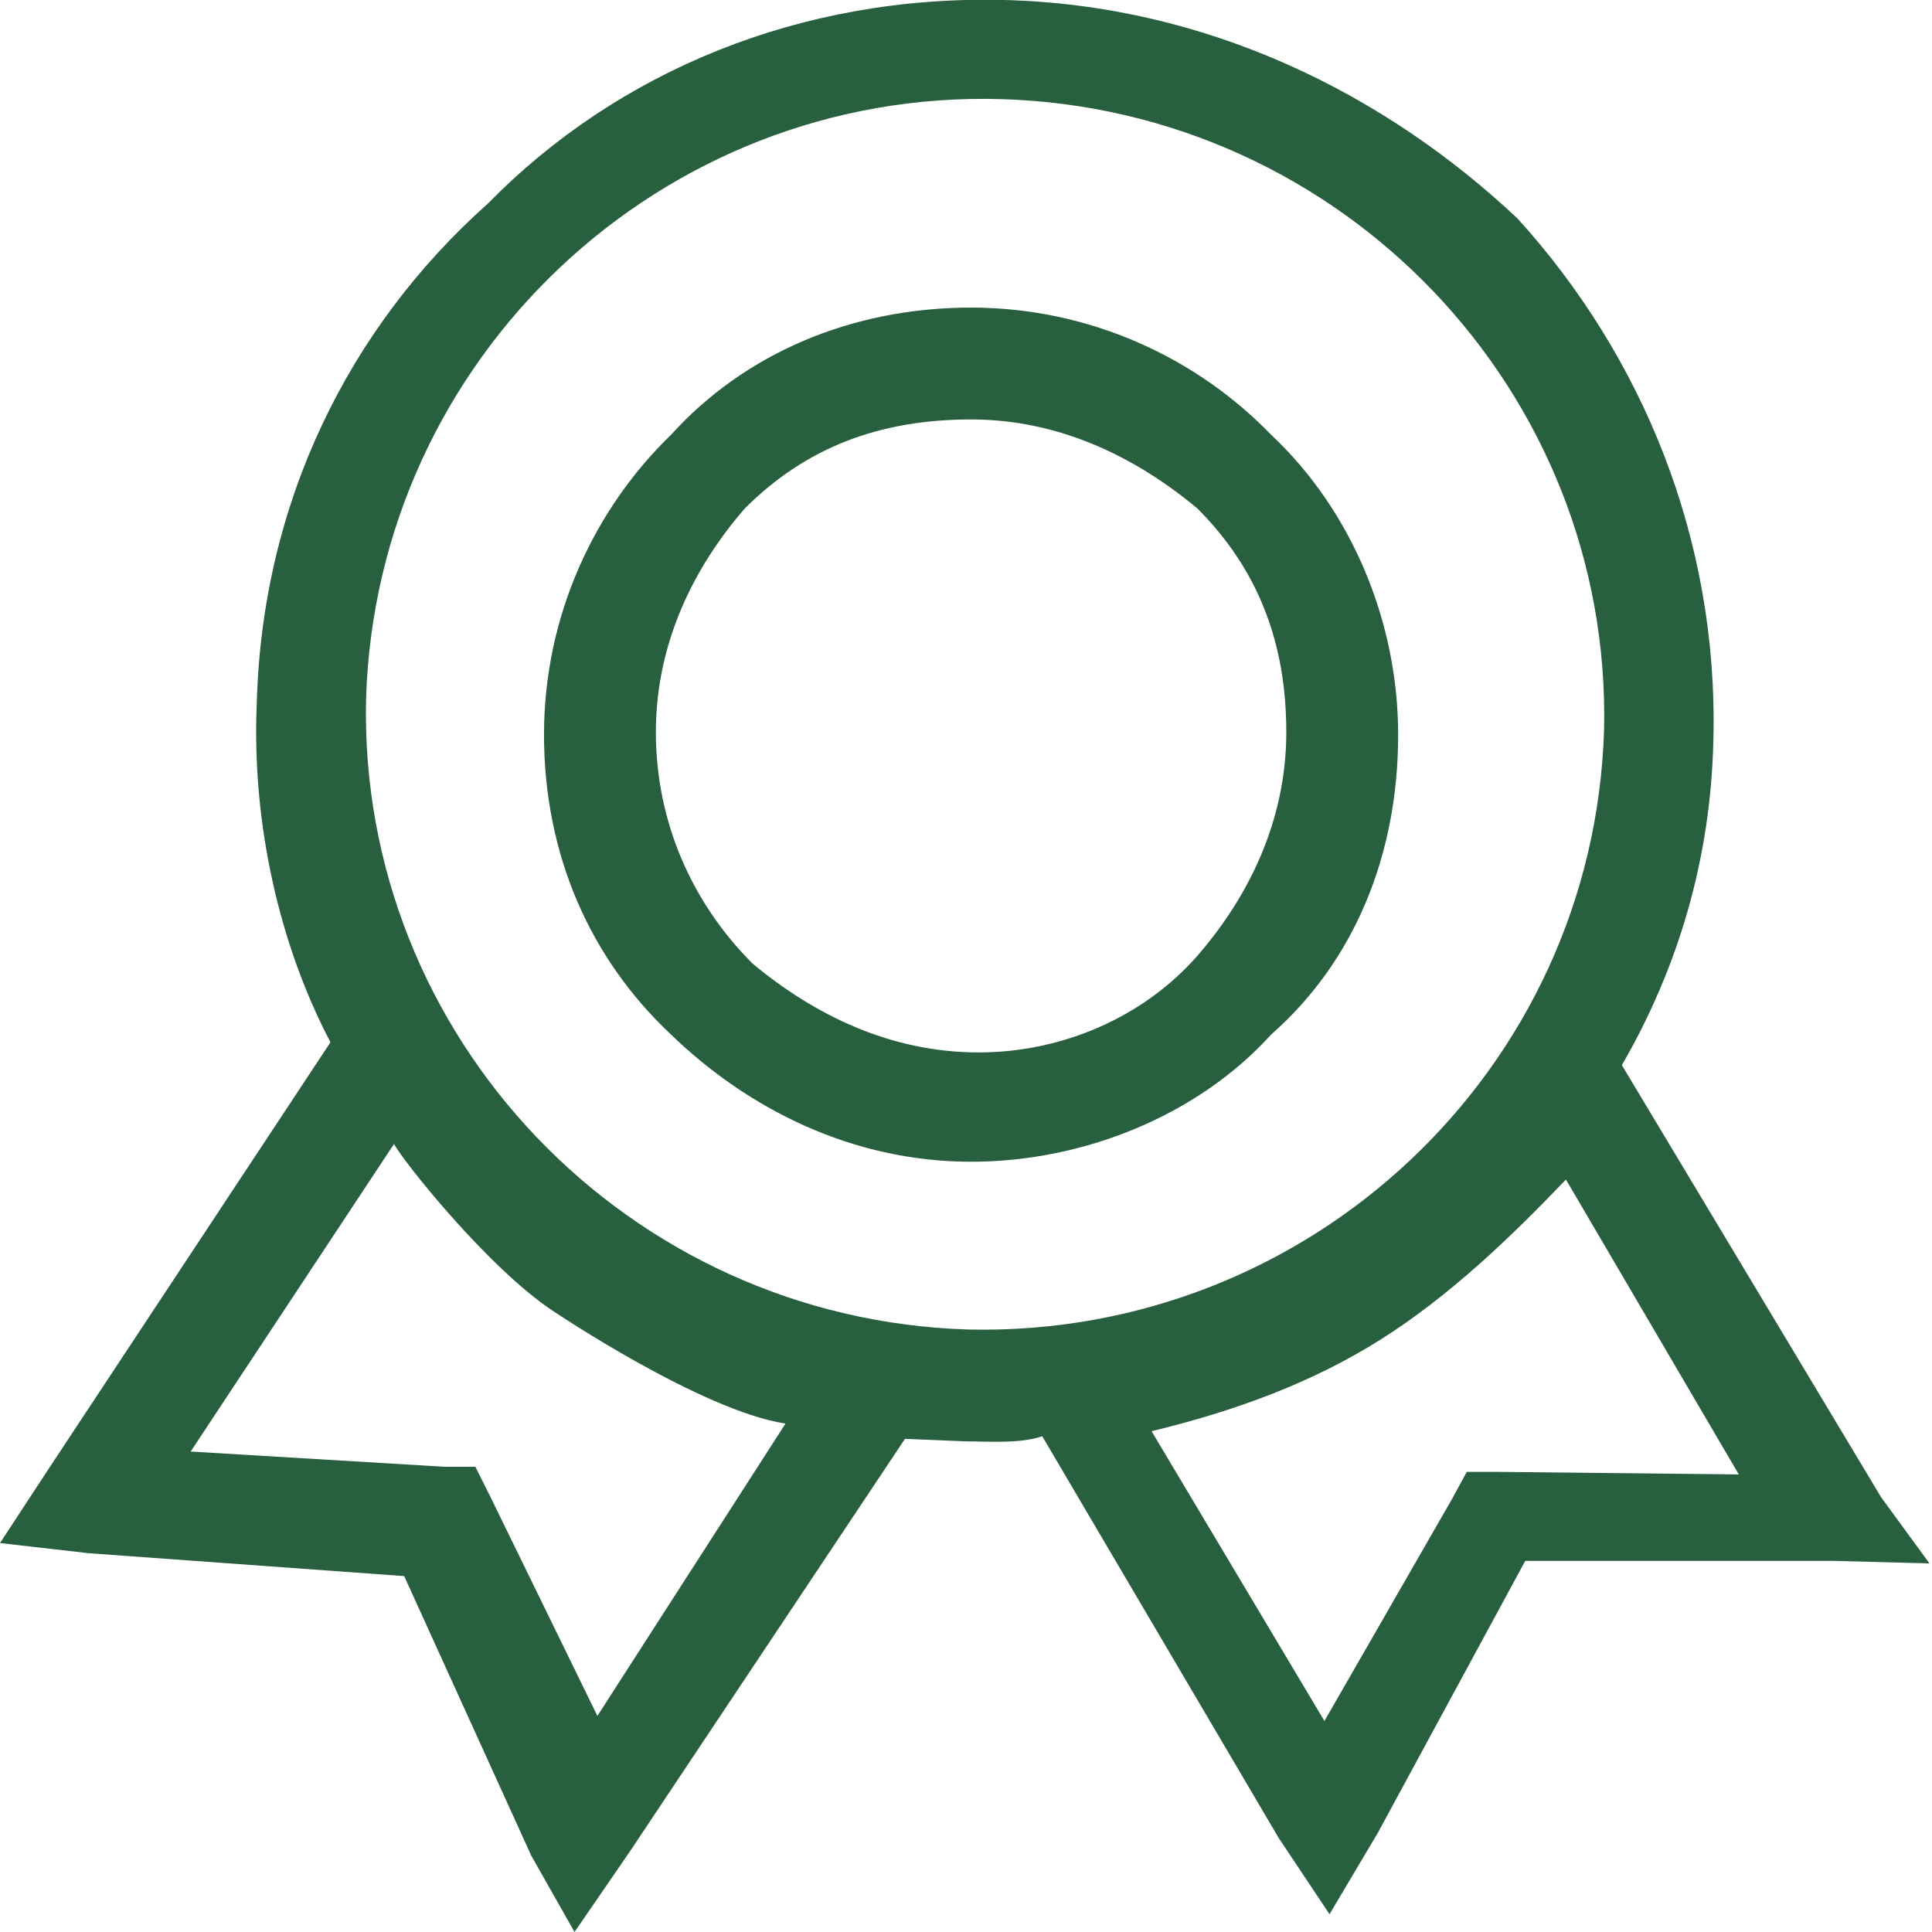
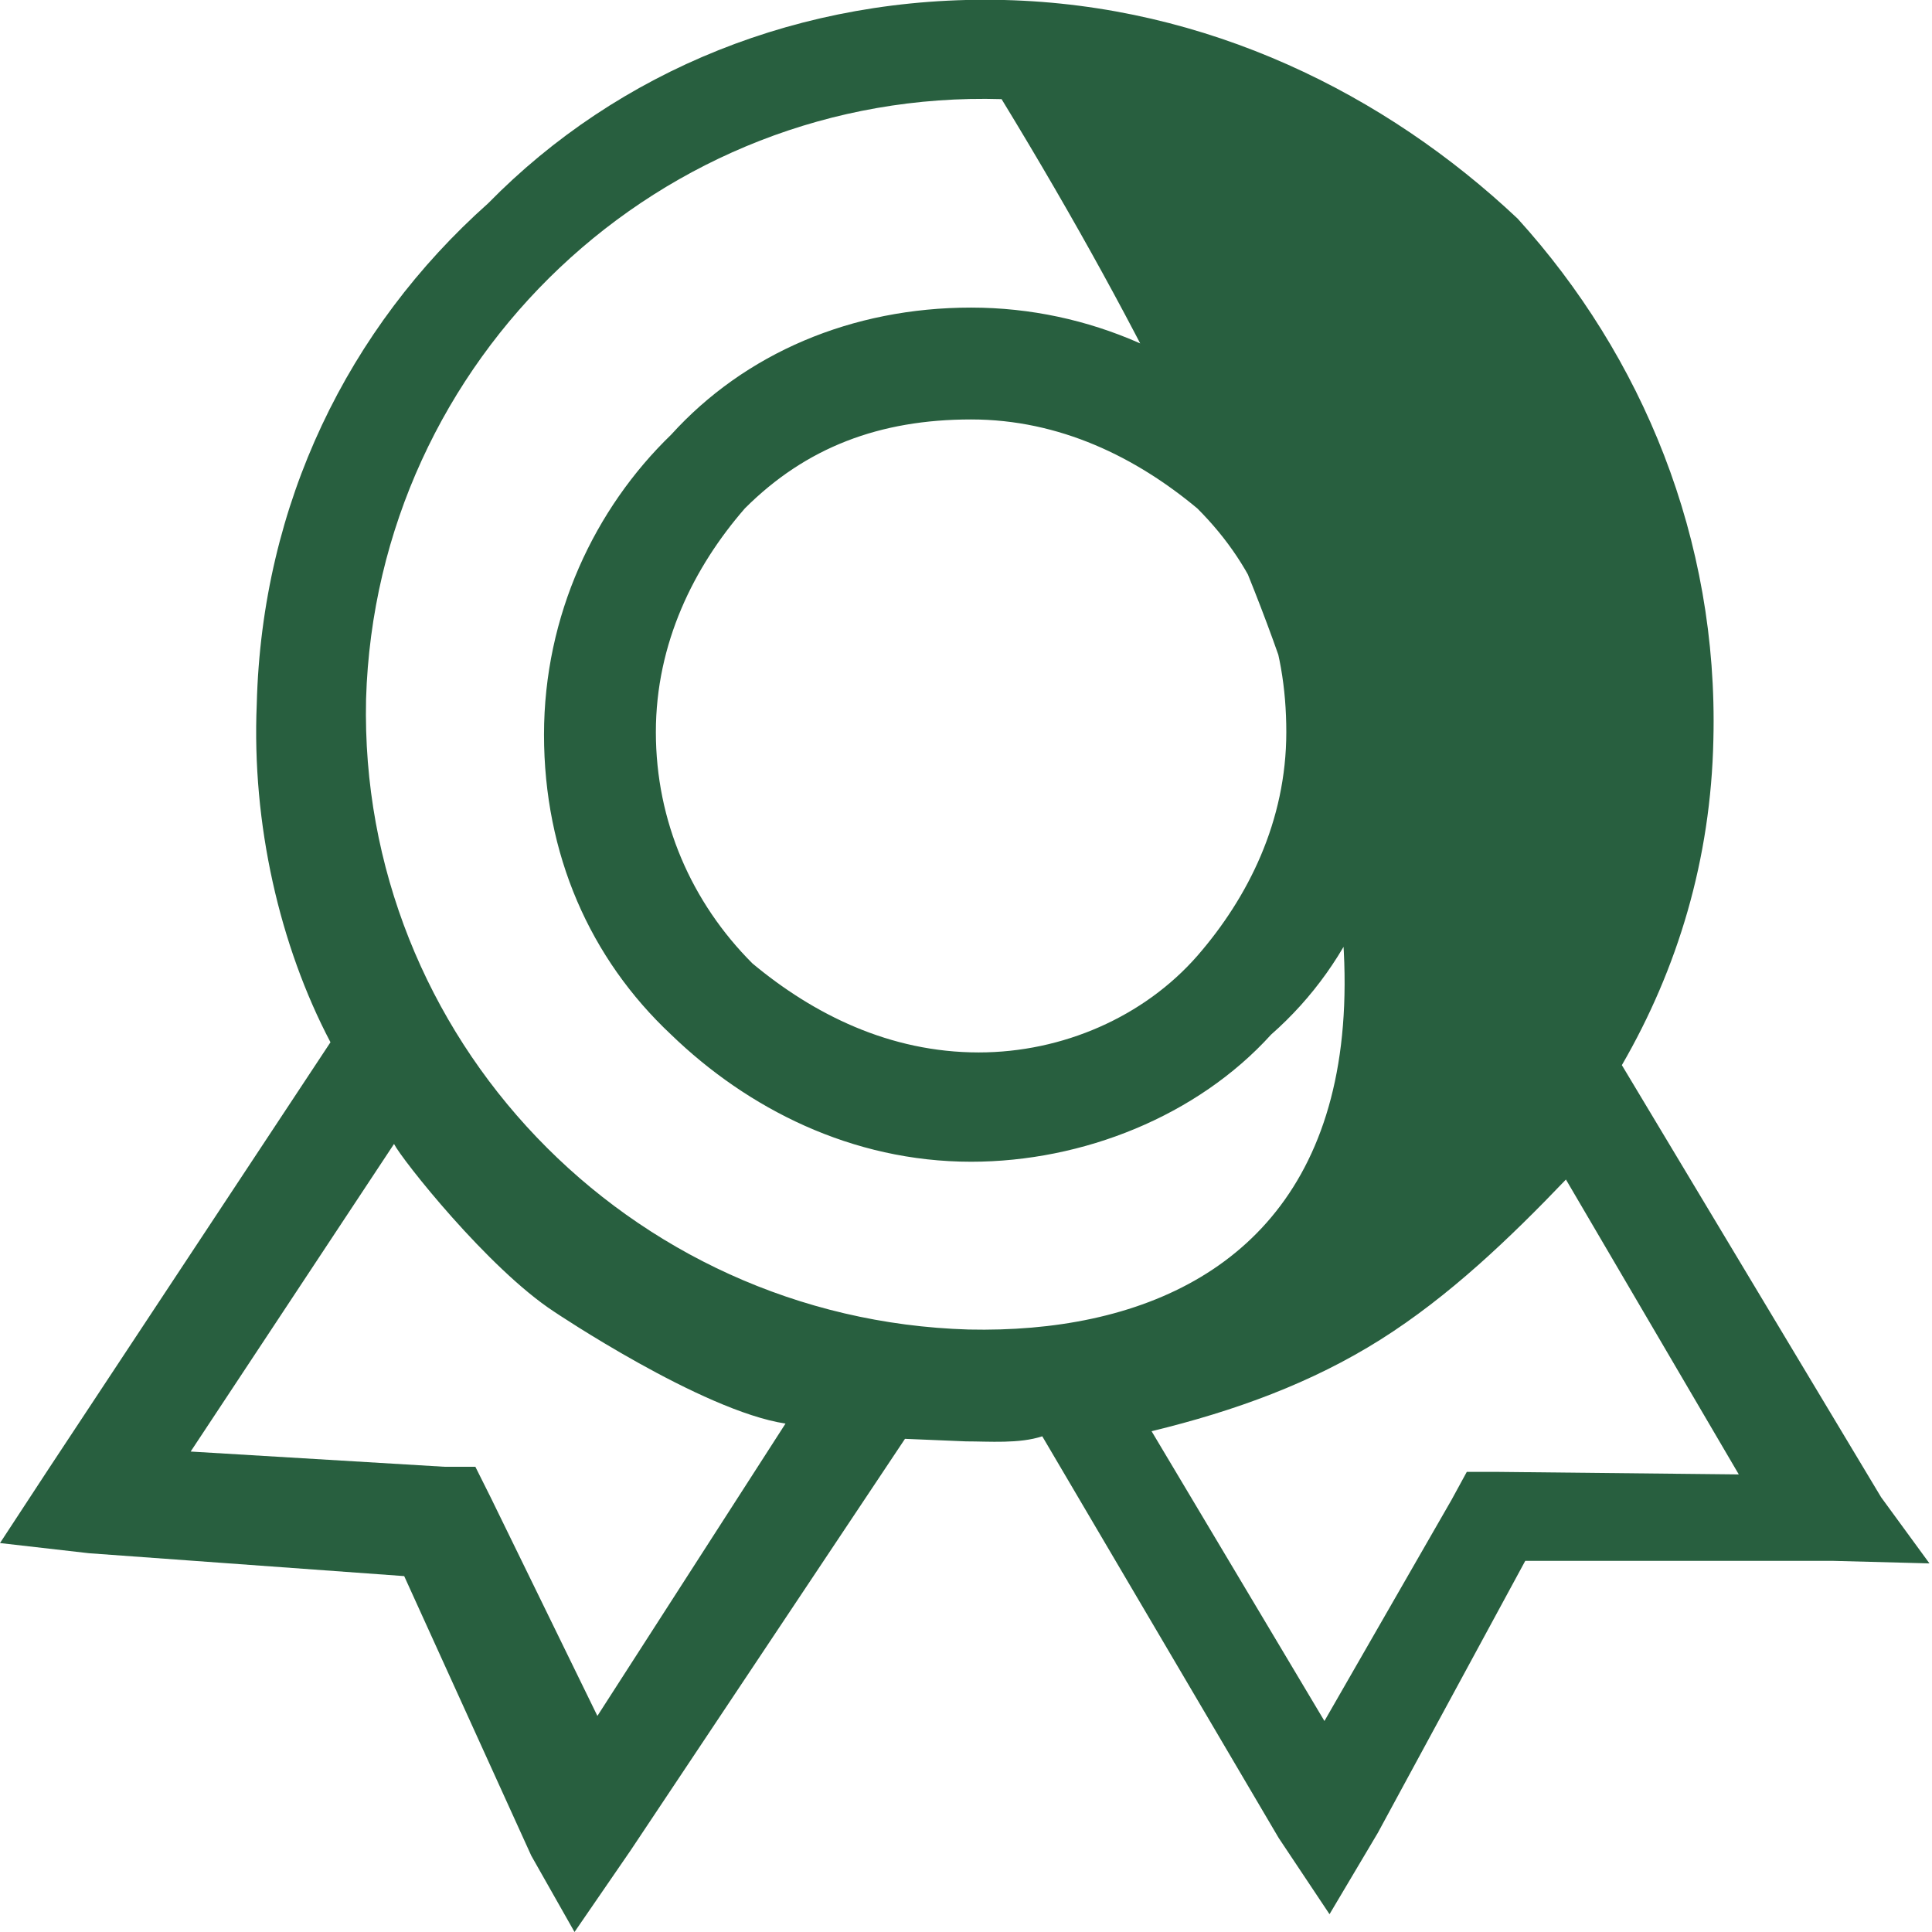
<svg xmlns="http://www.w3.org/2000/svg" version="1.1" id="图层_1" x="0px" y="0px" viewBox="0 0 76 76" style="enable-background:new 0 0 76 76;" xml:space="preserve">
  <style type="text/css">
	.st0{fill:#285F3F;}
</style>
  <g>
    <g>
-       <path class="st0" d="M38.2,12.1c-4.7,0-8.9,1.8-11.8,5c-3,2.9-5,7.1-5,11.8c0,4.7,1.8,8.8,5,11.8c3,2.9,7.1,5,11.8,5    c4.4,0,8.9-1.8,11.8-5c3.3-2.9,5-7.1,5-11.8c0-4.4-1.8-8.8-5-11.8C47.1,14.1,42.9,12.1,38.2,12.1z M47.1,37.6    c-2.1,2.4-5.3,3.8-8.6,3.8c-3.5,0-6.5-1.5-8.9-3.5c-2.4-2.4-3.8-5.6-3.8-9.1c0-3.5,1.5-6.5,3.5-8.8c2.4-2.4,5.3-3.5,8.9-3.5    c3.5,0,6.5,1.5,8.9,3.5c2.4,2.4,3.5,5.3,3.5,8.8C50.6,32.3,49.1,35.3,47.1,37.6z M74,58.9l-10.2-17c2.2-3.8,3.5-8.1,3.6-12.8    c0.2-7.9-2.8-15.1-7.7-20.5C54.5,3.7,47.5,0.2,39.5,0c-8-0.2-15.2,2.8-20.3,8c-5.5,4.9-8.9,11.8-9.1,19.7C9.9,32.4,11,37.2,13,41    L1.9,57.8L0,60.7l3.5,0.4L15.9,62l5,11l1.7,3l2.2-3.2l10.8-16.2l2.4,0.1c0.9,0,2.1,0.1,3-0.2l9.3,15.8l2,3l1.9-3.2L60,61.4l12.1,0    l3.8,0.1L74,58.9z M23.5,67.5l-4.2-8.6l-0.6-1.2l-1.2,0l-10-0.6l8-12.1c0.3,0.6,3.7,4.9,6.3,6.6c0,0,5.8,3.9,9.1,4.4L23.5,67.5z     M38.1,52.3c-13.4-0.4-24-11.5-23.7-24.8C14.8,14.1,26,3.5,39.4,3.9c13.4,0.4,24,11.5,23.7,24.8C62.7,42.1,51.5,52.6,38.1,52.3z     M58.9,57.9l-1.2,0L57.1,59l-5,8.7l-6.8-11.4c3.3-0.8,6.3-1.9,9-3.6c2.7-1.7,5.1-4,7.3-6.3l6.8,11.6L58.9,57.9z" />
+       <path class="st0" d="M38.2,12.1c-4.7,0-8.9,1.8-11.8,5c-3,2.9-5,7.1-5,11.8c0,4.7,1.8,8.8,5,11.8c3,2.9,7.1,5,11.8,5    c4.4,0,8.9-1.8,11.8-5c3.3-2.9,5-7.1,5-11.8c0-4.4-1.8-8.8-5-11.8C47.1,14.1,42.9,12.1,38.2,12.1z M47.1,37.6    c-2.1,2.4-5.3,3.8-8.6,3.8c-3.5,0-6.5-1.5-8.9-3.5c-2.4-2.4-3.8-5.6-3.8-9.1c0-3.5,1.5-6.5,3.5-8.8c2.4-2.4,5.3-3.5,8.9-3.5    c3.5,0,6.5,1.5,8.9,3.5c2.4,2.4,3.5,5.3,3.5,8.8C50.6,32.3,49.1,35.3,47.1,37.6z M74,58.9l-10.2-17c2.2-3.8,3.5-8.1,3.6-12.8    c0.2-7.9-2.8-15.1-7.7-20.5C54.5,3.7,47.5,0.2,39.5,0c-8-0.2-15.2,2.8-20.3,8c-5.5,4.9-8.9,11.8-9.1,19.7C9.9,32.4,11,37.2,13,41    L1.9,57.8L0,60.7l3.5,0.4L15.9,62l5,11l1.7,3l2.2-3.2l10.8-16.2l2.4,0.1c0.9,0,2.1,0.1,3-0.2l9.3,15.8l2,3l1.9-3.2L60,61.4l12.1,0    l3.8,0.1L74,58.9z M23.5,67.5l-4.2-8.6l-0.6-1.2l-1.2,0l-10-0.6l8-12.1c0.3,0.6,3.7,4.9,6.3,6.6c0,0,5.8,3.9,9.1,4.4L23.5,67.5z     M38.1,52.3c-13.4-0.4-24-11.5-23.7-24.8C14.8,14.1,26,3.5,39.4,3.9C62.7,42.1,51.5,52.6,38.1,52.3z     M58.9,57.9l-1.2,0L57.1,59l-5,8.7l-6.8-11.4c3.3-0.8,6.3-1.9,9-3.6c2.7-1.7,5.1-4,7.3-6.3l6.8,11.6L58.9,57.9z" />
    </g>
  </g>
</svg>